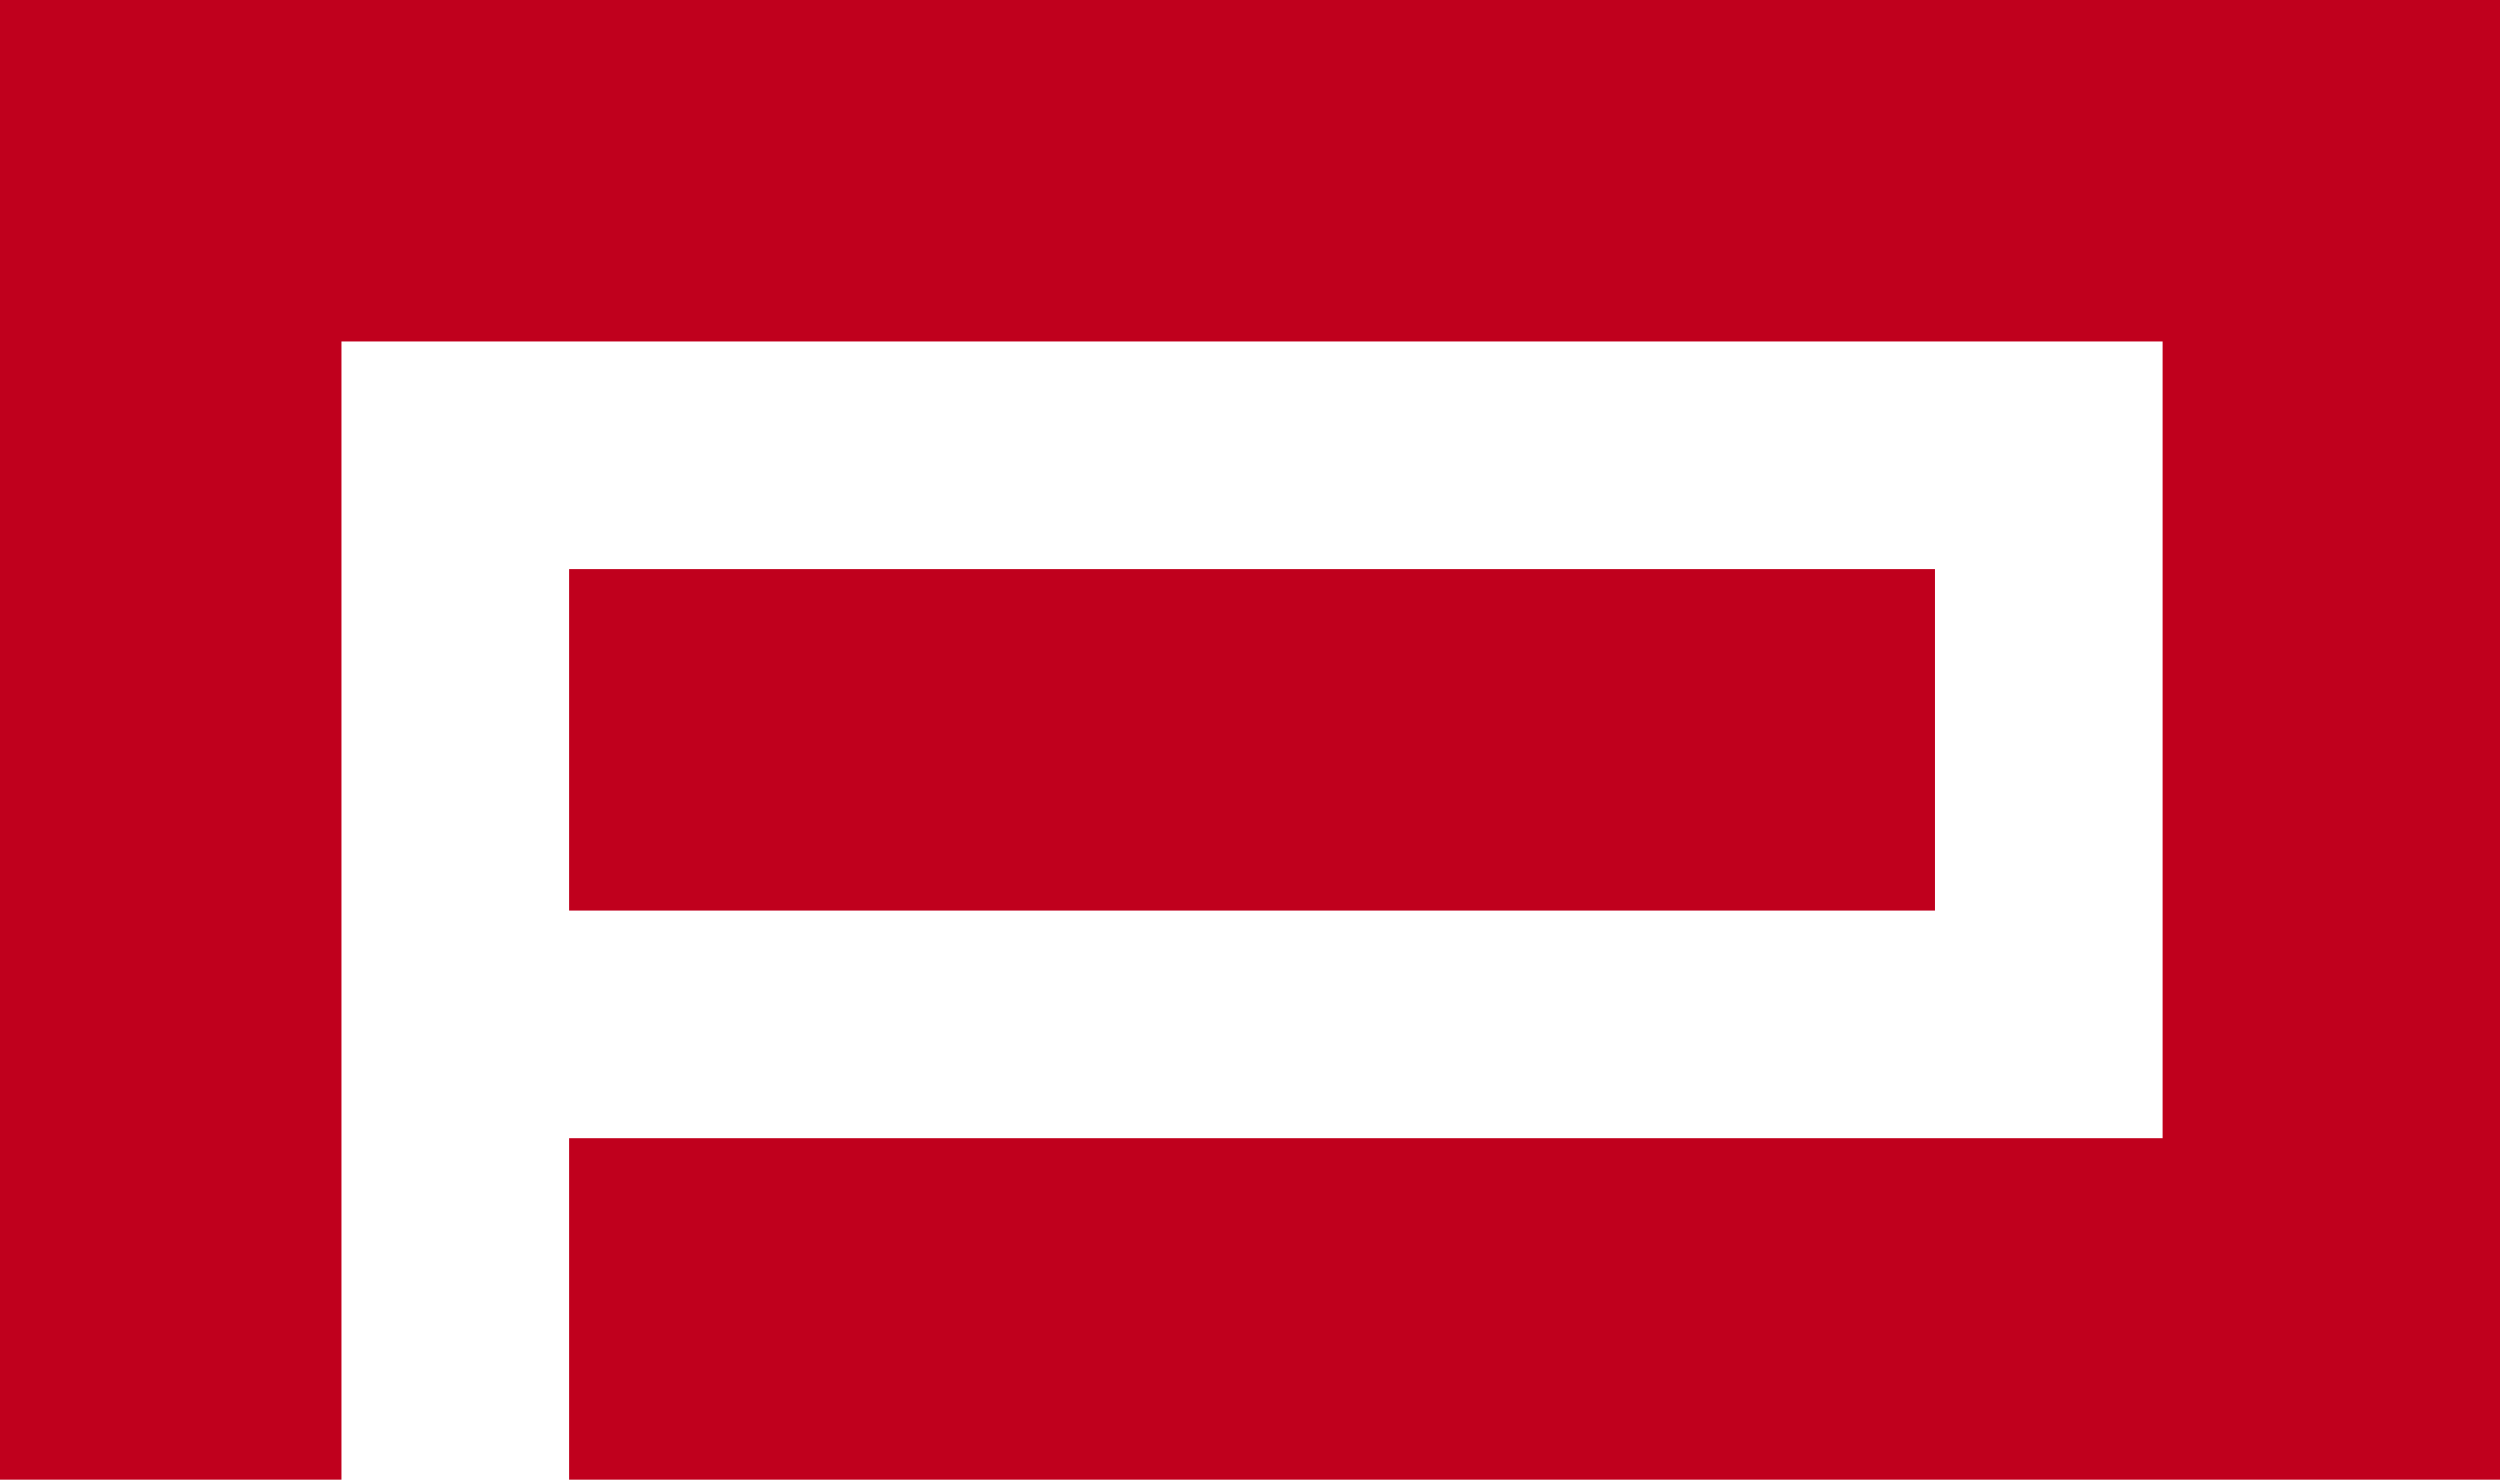
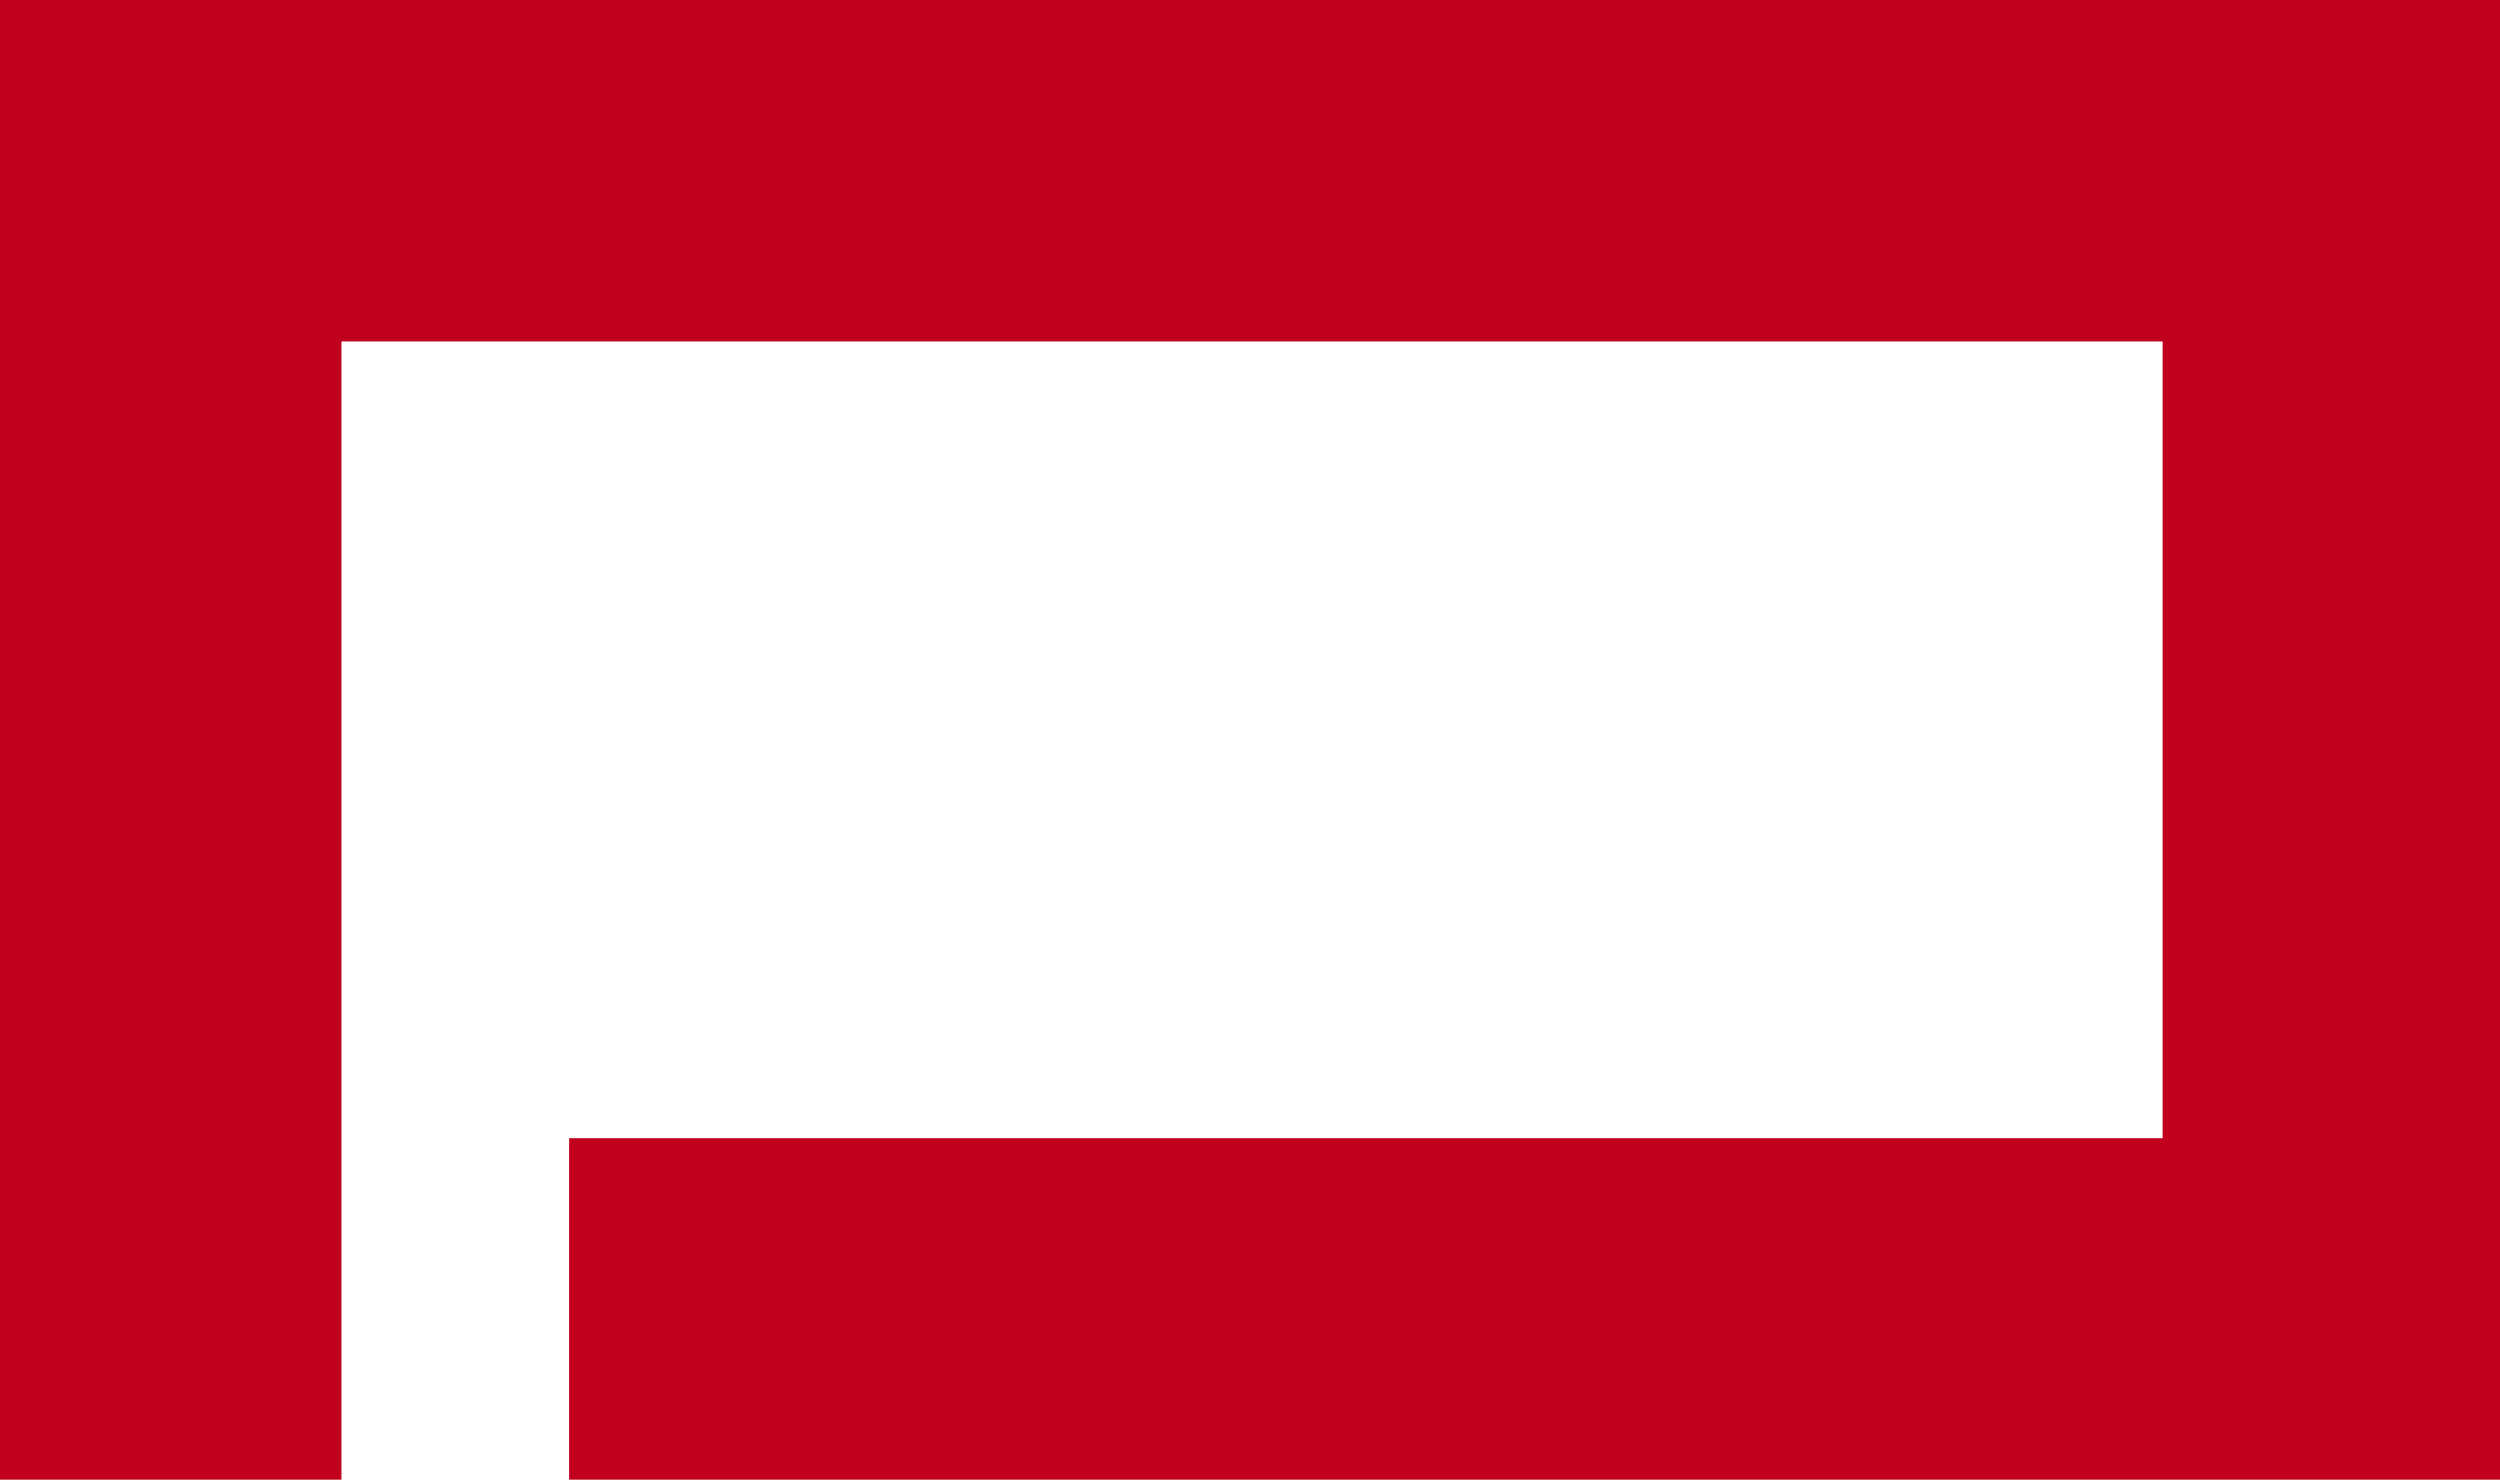
<svg xmlns="http://www.w3.org/2000/svg" id="Layer_2_00000120542922871201784980000004566059145347560618_" x="0px" y="0px" viewBox="0 0 61.5 36.4" style="enable-background:new 0 0 61.5 36.4;" xml:space="preserve">
  <style type="text/css"> .st0{fill:#C0001D;} </style>
-   <rect x="14" y="14" class="st0" width="33.6" height="8.4" />
  <polygon class="st0" points="61.5,0 0,0 0,36.4 8.4,36.4 8.4,8.4 53.2,8.4 53.2,28 14,28 14,36.4 61.5,36.4 61.5,0 " />
</svg>